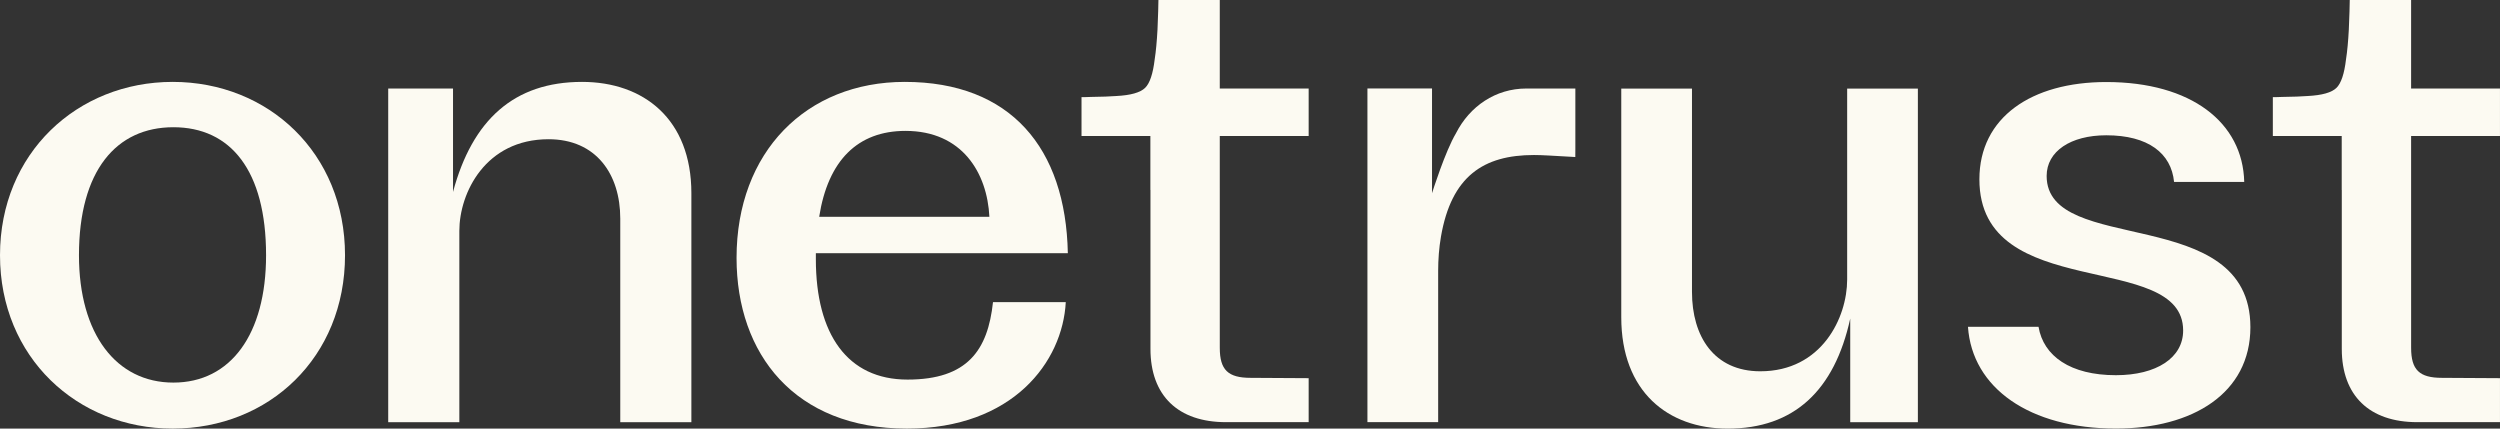
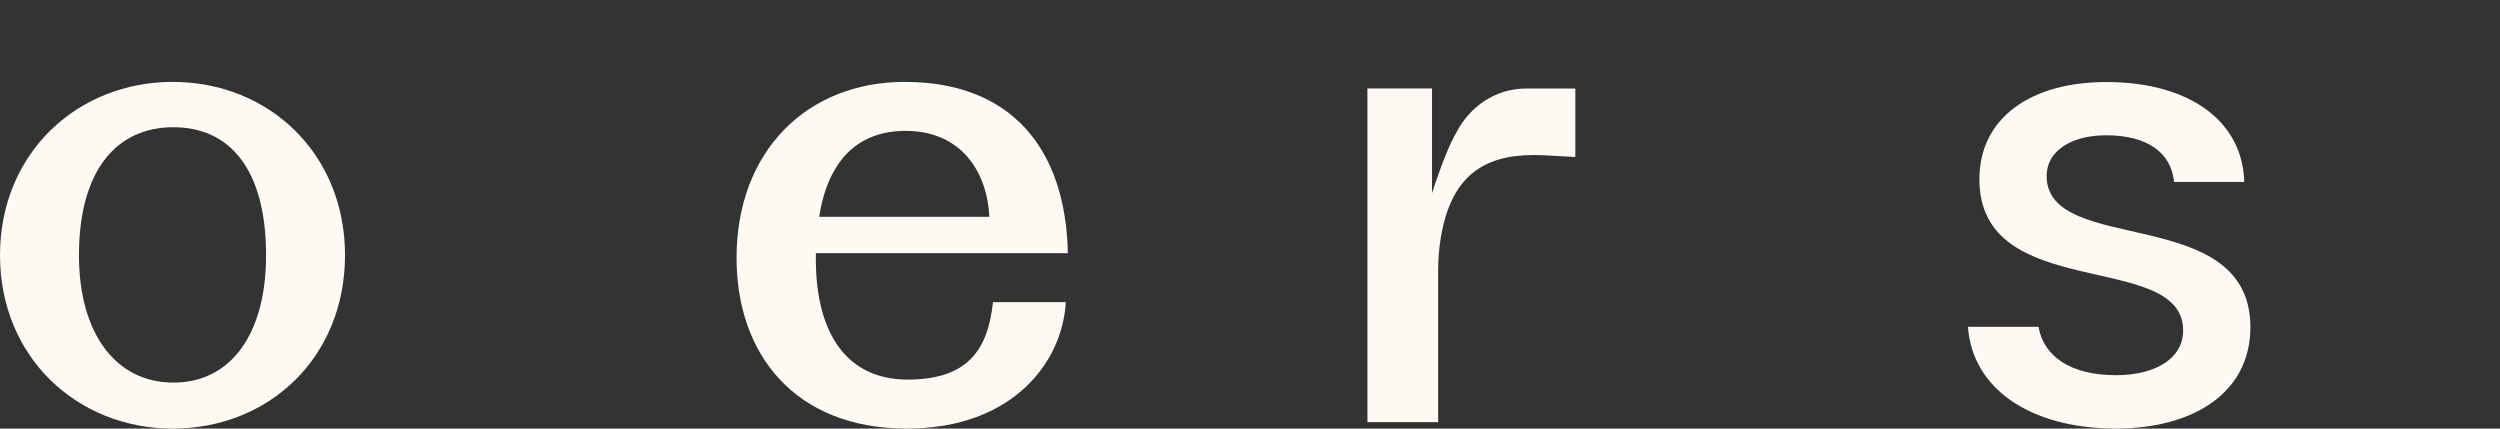
<svg xmlns="http://www.w3.org/2000/svg" width="140" height="24" viewBox="0 0 140 24" fill="none">
  <rect x="0" y="0" width="140" height="24" fill="#333333" stroke="none" />
  <g clipPath="url(#clip0_11314_5726)">
    <path d="M4.422 14.294C4.422 18.718 6.517 21.425 9.709 21.425C12.92 21.425 14.9 18.718 14.9 14.294C14.9 9.552 12.92 7.125 9.709 7.125C6.517 7.125 4.422 9.551 4.422 14.294ZM19.321 14.294C19.321 20.006 15.072 24.001 9.67 24.001C4.326 24.001 0 20.006 0 14.294C0 8.581 4.326 4.586 9.67 4.586C15.034 4.586 19.321 8.581 19.321 14.294Z" fill="#FCFAF2" />
    <path d="M114.612 9.852C114.612 8.474 115.956 7.576 117.952 7.576C120.299 7.576 121.592 8.584 121.748 10.188H125.677C125.599 6.869 122.719 4.594 117.952 4.594C113.766 4.594 110.846 6.57 110.846 10.041C110.846 17.021 122.256 13.962 122.256 18.509C122.256 20.042 120.759 21.011 118.49 21.011C115.94 21.011 114.434 19.941 114.157 18.299H110.206C110.44 21.732 113.662 23.999 118.491 23.999C122.794 23.999 126.022 22.018 126.022 18.323C126.021 11.344 114.612 14.369 114.612 9.852Z" fill="#FCFAF2" />
-     <path d="M21.74 23.643V4.959H25.369V10.748C26.453 6.715 28.784 4.586 32.595 4.586C36.031 4.586 38.717 6.658 38.717 10.821V23.642H34.735V12.24C34.735 9.757 33.385 7.797 30.719 7.797C27.184 7.797 25.723 10.803 25.723 12.931V23.643H21.74Z" fill="#FCFAF2" />
-     <path d="M107.401 4.961V23.644H103.613V17.841C102.73 21.874 100.461 24.003 96.751 24.003C93.406 24.003 90.791 21.931 90.791 17.768V4.961H94.751V16.349C94.751 18.832 95.981 20.792 98.577 20.792C102.018 20.792 103.441 17.786 103.441 15.658V4.961H107.401Z" fill="#FCFAF2" />
    <path d="M50.821 21.257C47.457 21.257 45.688 18.718 45.688 14.518V14.181H59.799C59.684 8.282 56.588 4.586 50.667 4.586C45.15 4.586 41.247 8.506 41.247 14.443C41.247 19.838 44.516 24.001 50.782 24.001C56.723 24.001 59.51 20.26 59.683 16.918H55.608C55.319 19.606 54.185 21.257 50.821 21.257ZM50.706 7.33C53.878 7.33 55.283 9.673 55.406 12.142H45.874C46.369 8.979 48.037 7.33 50.706 7.33Z" fill="#FCFAF2" />
    <path d="M88.22 4.957V8.351L88.217 8.793C86.88 8.718 86.362 8.681 85.9 8.681C83.085 8.681 81.281 9.857 80.695 13.245C80.584 13.887 80.537 14.538 80.537 15.188V23.638H76.576V4.953H80.193V10.819C80.193 10.819 80.193 10.818 80.194 10.817C80.22 10.735 80.937 8.462 81.537 7.459L81.537 7.457C82.303 5.955 83.748 4.957 85.474 4.957H88.22Z" fill="#FCFAF2" />
-     <path d="M135.023 19.479C135.023 20.713 135.483 21.159 136.749 21.159L139.999 21.178V23.641H135.369C132.68 23.641 131.14 22.15 131.14 19.538V10.638H131.136V7.616H127.279V5.441C127.535 5.441 127.453 5.437 127.804 5.428C128.428 5.42 128.901 5.403 129.226 5.377C130.033 5.336 130.571 5.184 130.84 4.922C131.105 4.665 131.282 4.13 131.377 3.321C131.447 2.874 131.499 2.319 131.534 1.653C131.568 0.991 131.586 0.109 131.586 0H135.022V4.958H139.999V7.615H135.022L135.023 19.479Z" fill="#FCFAF2" />
-     <path d="M68.308 19.479C68.308 20.713 68.768 21.159 70.034 21.159L73.285 21.178V23.641H68.655C65.965 23.641 64.426 22.15 64.426 19.538V10.638H64.421V7.616H60.565V5.441C60.821 5.441 60.738 5.437 61.089 5.428C61.714 5.42 62.187 5.403 62.512 5.377C63.319 5.336 63.856 5.184 64.125 4.922C64.39 4.665 64.567 4.13 64.663 3.321C64.733 2.874 64.784 2.319 64.82 1.653C64.854 0.991 64.872 0.109 64.872 0H68.307V4.958H73.285V7.615H68.307L68.308 19.479Z" fill="#FCFAF2" />
  </g>
  <defs>
    <clipPath id="clip0_11314_5726">
      <rect width="140" height="24" fill="white" />
    </clipPath>
  </defs>
</svg>